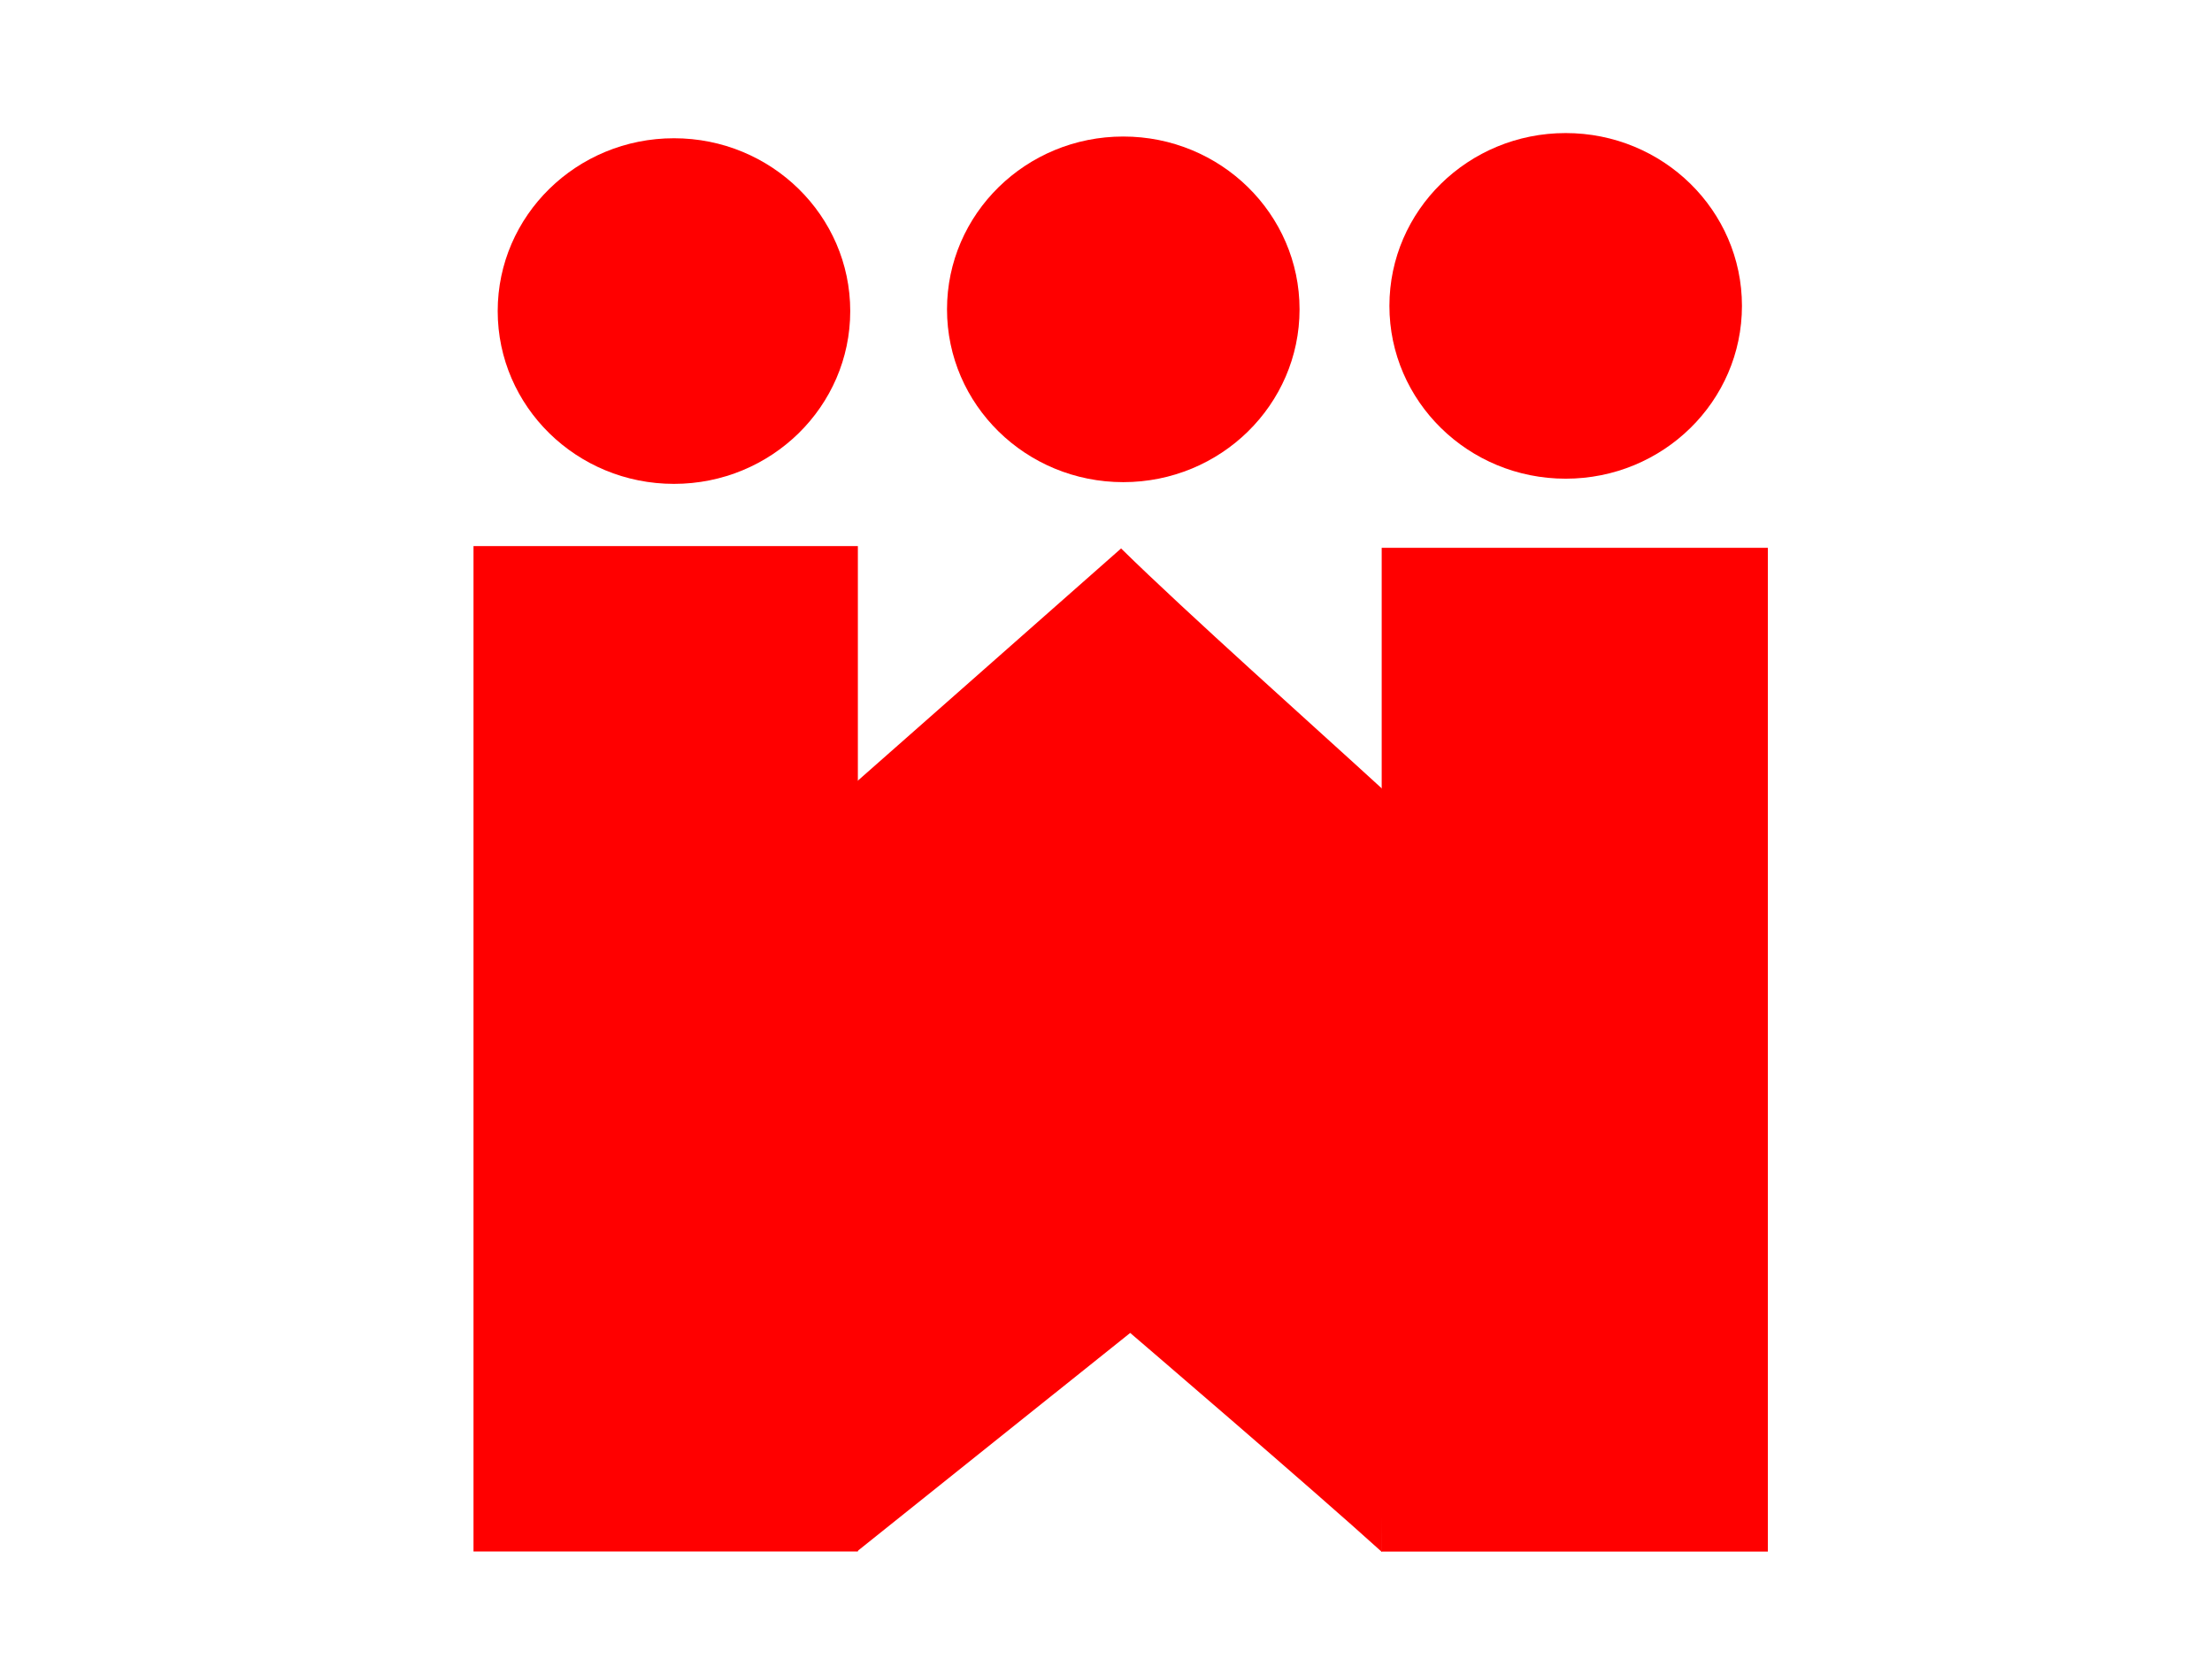
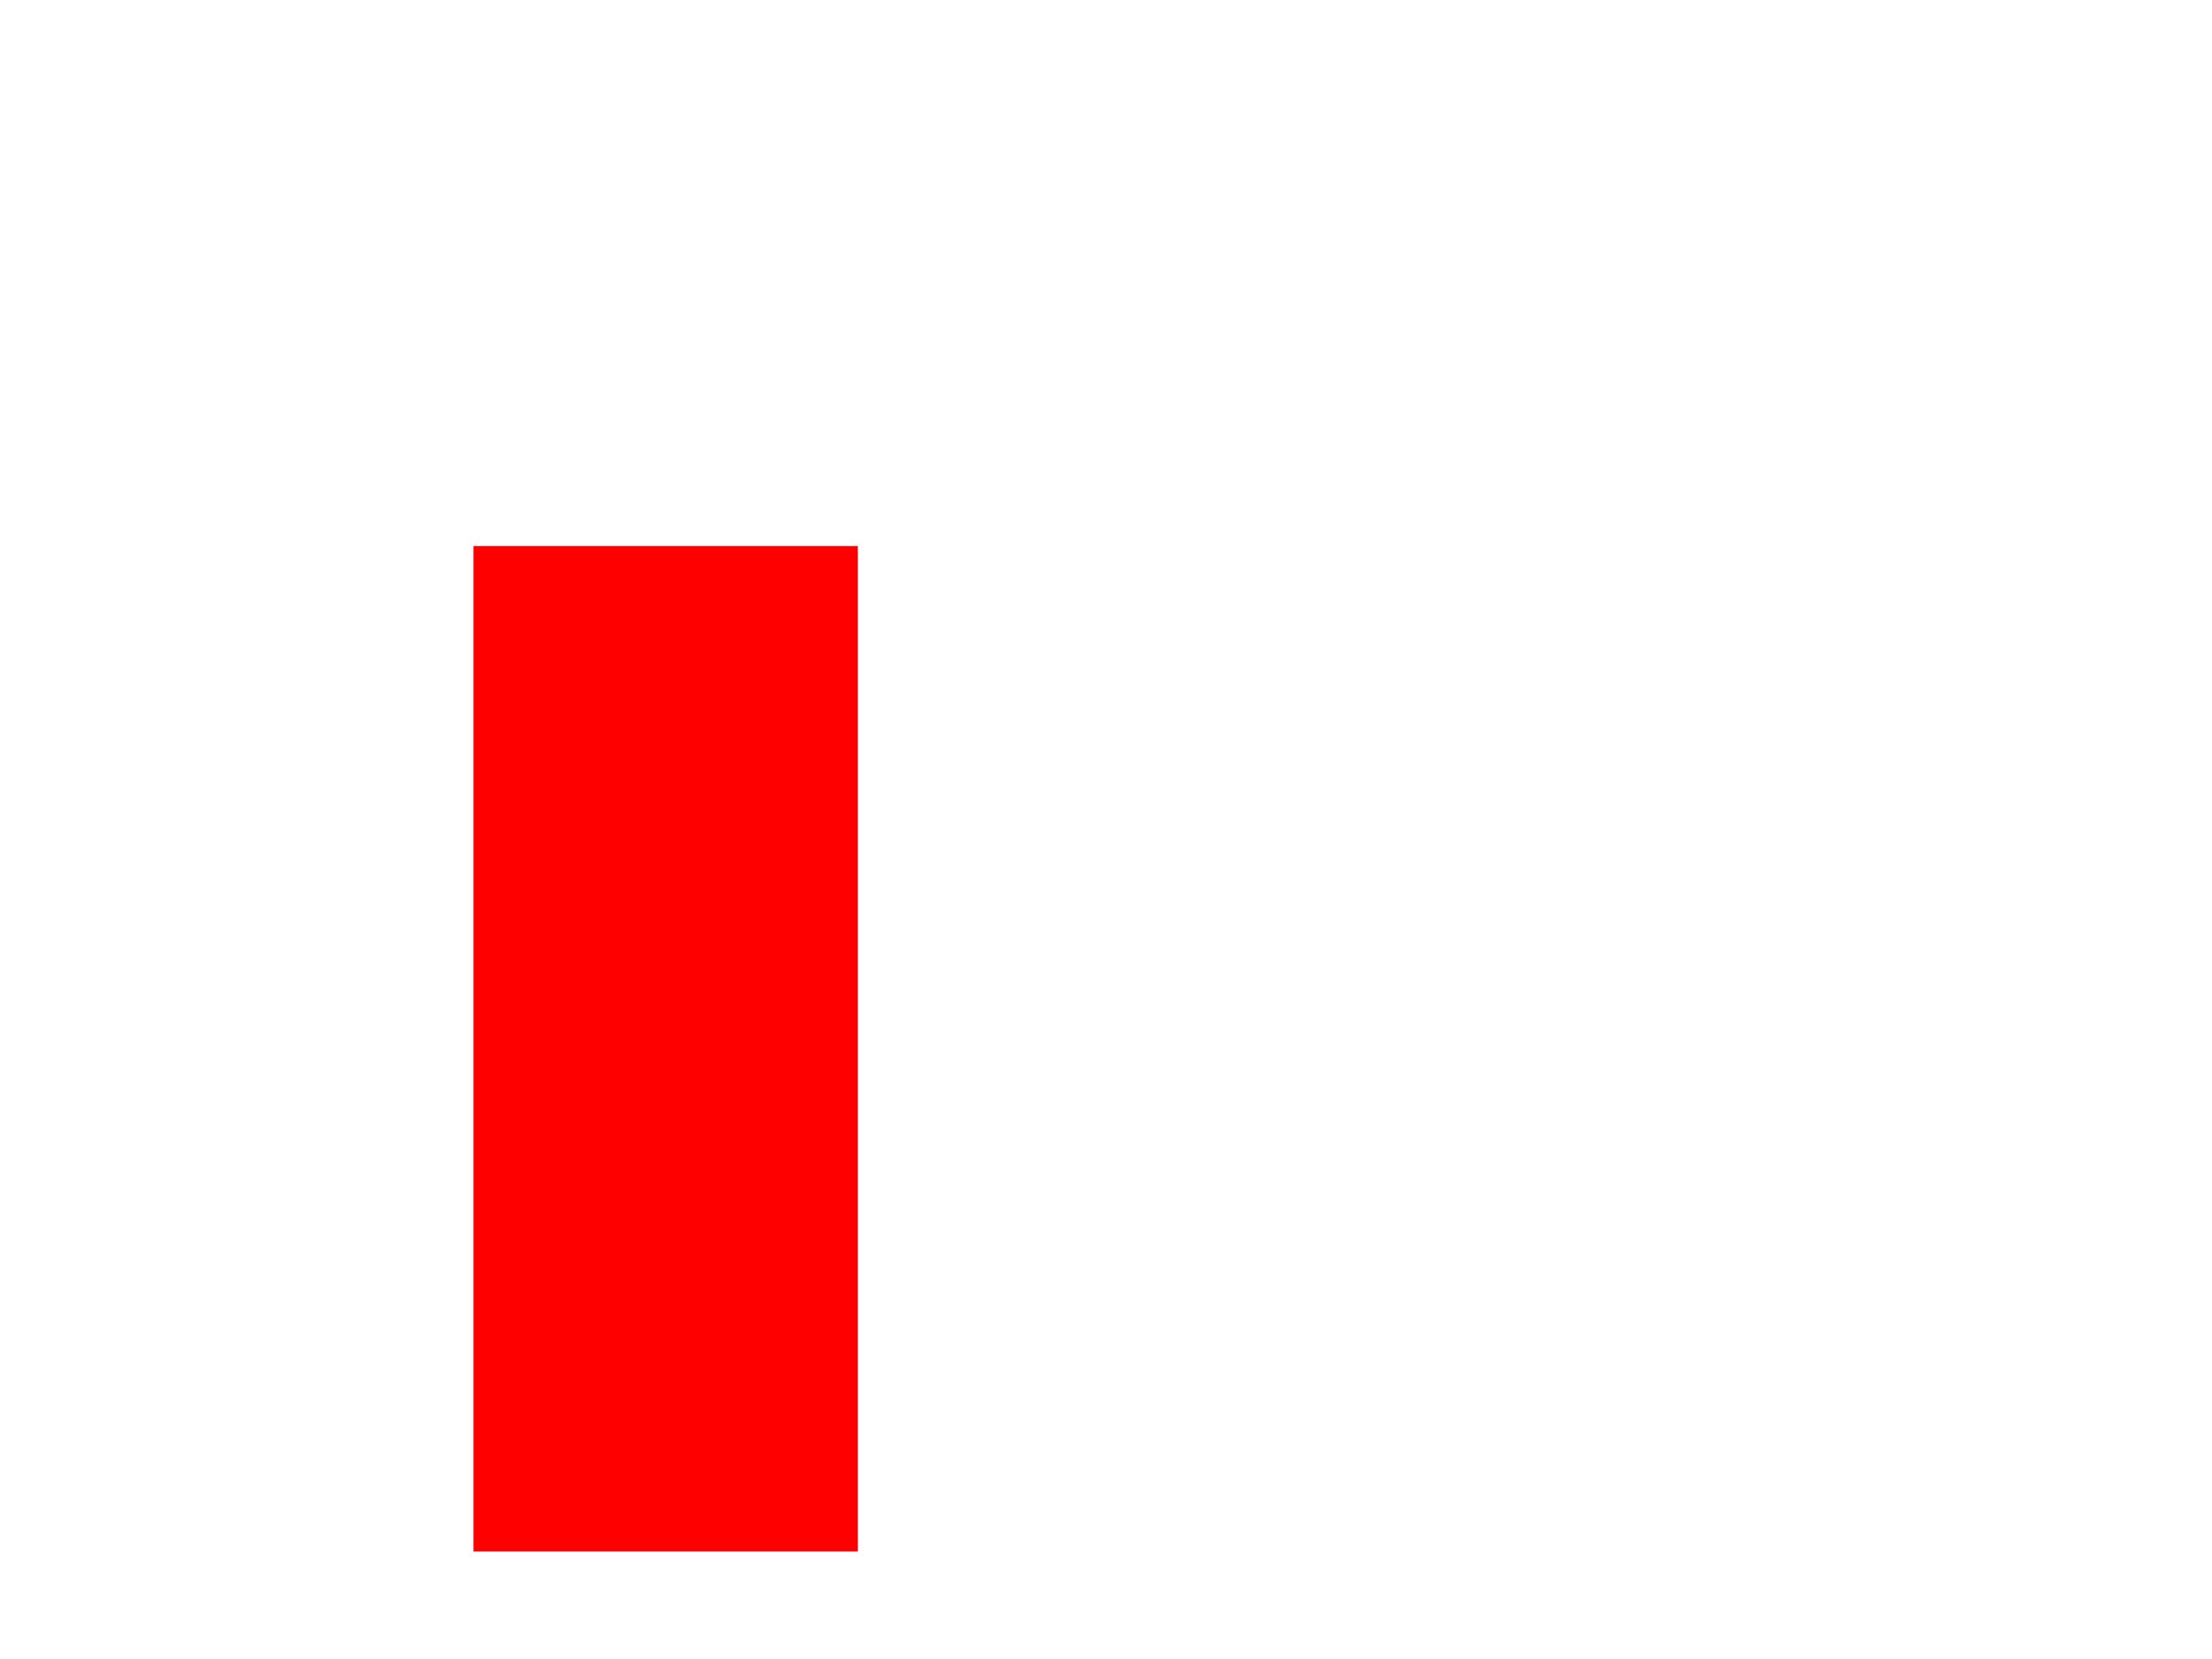
<svg xmlns="http://www.w3.org/2000/svg" width="640" height="480">
  <title>wtf_logo</title>
  <g>
    <title>Layer 1</title>
    <path stroke="#000000" id="svg_2" d="m137,158l111.207,0l0,290.896l-111.207,0l0,-290.896z" stroke-linecap="null" stroke-linejoin="null" stroke-dasharray="null" stroke-width="0" fill="#FF0000" />
-     <path stroke="#000000" id="svg_3" d="m399.766,158.5l111.734,0l0,290.422l-111.734,0l0,-290.422z" stroke-linecap="null" stroke-linejoin="null" stroke-dasharray="null" stroke-width="0" fill="#FF0000" />
-     <path stroke="#000000" id="svg_4" d="m248.001,226.039c0,0 54.558,-48.081 76.366,-67.356c18.938,18.617 56.47,52.058 75.744,69.718c0.413,32.683 -0.264,199.714 -0.264,220.657c-19.934,-18.088 -72.848,-63.399 -72.848,-63.399c0,0 -79,63.184 -79,63.184c0,0 -0.421,-199.956 0.001,-222.804z" stroke-linecap="null" stroke-linejoin="null" stroke-dasharray="null" stroke-width="0" fill="#FF0000" />
-     <ellipse ry="50" rx="51" id="svg_5" cy="90" cx="195" stroke-linecap="null" stroke-linejoin="null" stroke-dasharray="null" stroke-width="0" stroke="#000000" fill="#FF0000" />
-     <ellipse id="svg_9" ry="50" rx="51" cy="89.5" cx="325" stroke-linecap="null" stroke-linejoin="null" stroke-dasharray="null" stroke-width="0" stroke="#000000" fill="#FF0000" />
-     <ellipse id="svg_10" ry="50" rx="51" cy="88.5" cx="453" stroke-linecap="null" stroke-linejoin="null" stroke-dasharray="null" stroke-width="0" stroke="#000000" fill="#FF0000" />
  </g>
</svg>